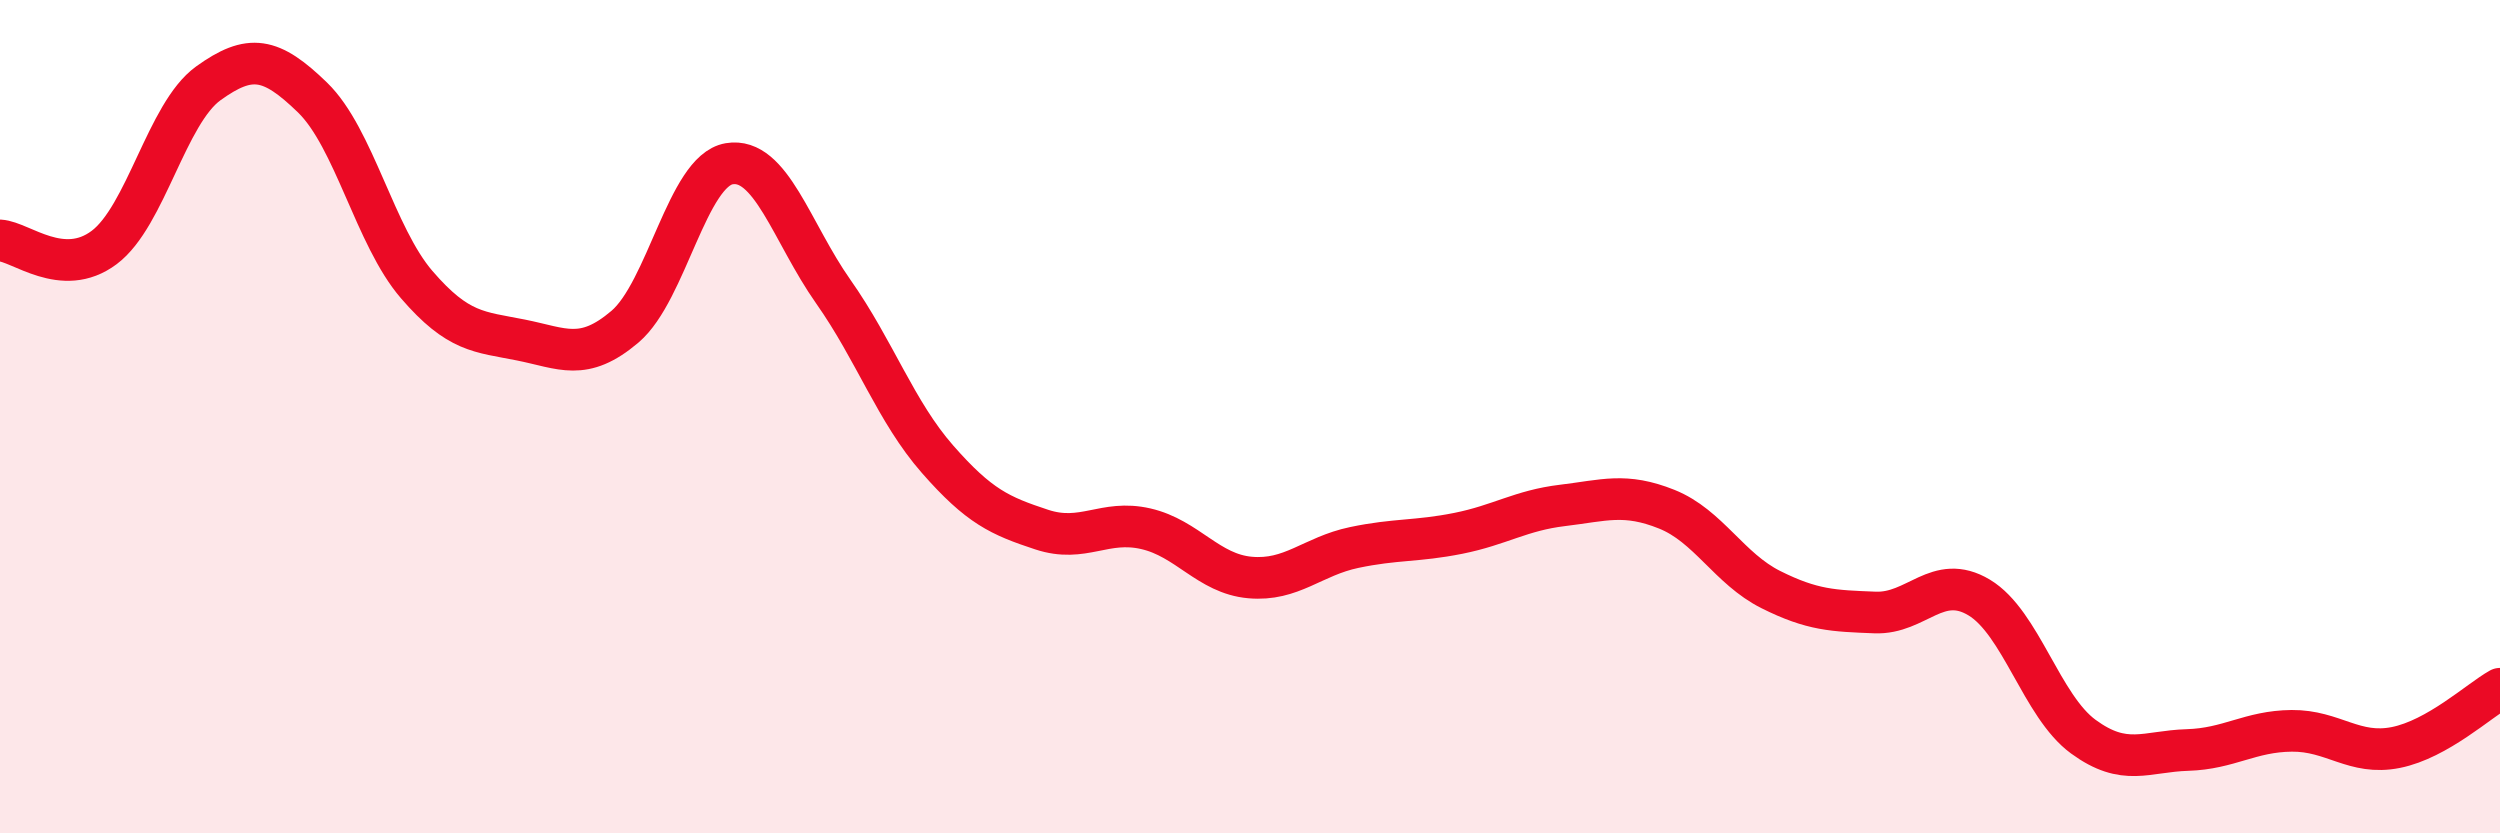
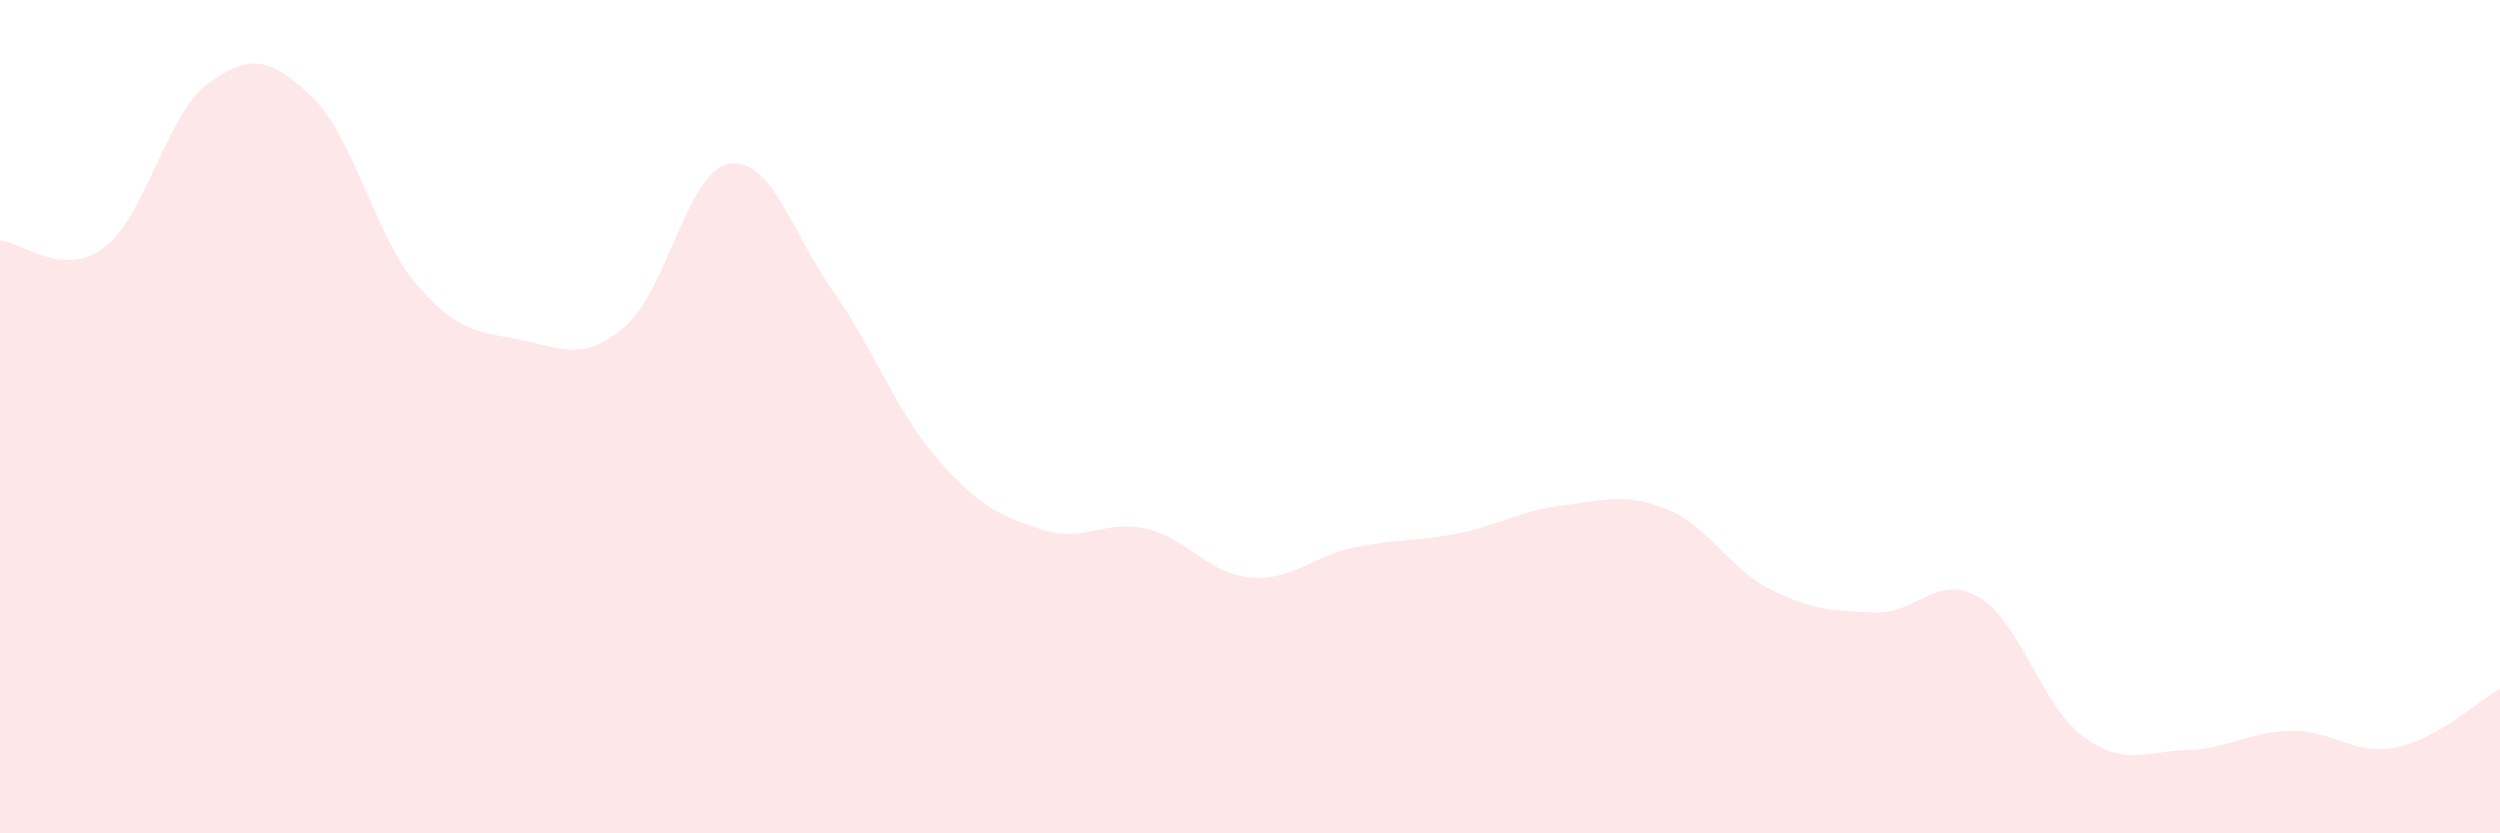
<svg xmlns="http://www.w3.org/2000/svg" width="60" height="20" viewBox="0 0 60 20">
  <path d="M 0,5.77 C 0.5,5.8 1.5,6.69 2.5,5.94 C 3.5,5.19 4,2.72 5,2 C 6,1.28 6.5,1.37 7.5,2.34 C 8.5,3.31 9,5.67 10,6.83 C 11,7.99 11.5,7.96 12.5,8.16 C 13.5,8.36 14,8.69 15,7.84 C 16,6.99 16.5,4.1 17.5,3.93 C 18.5,3.76 19,5.58 20,7 C 21,8.42 21.5,9.88 22.5,11.02 C 23.5,12.16 24,12.38 25,12.71 C 26,13.04 26.5,12.46 27.5,12.69 C 28.5,12.92 29,13.77 30,13.86 C 31,13.95 31.5,13.35 32.5,13.14 C 33.5,12.93 34,13 35,12.8 C 36,12.6 36.5,12.25 37.5,12.13 C 38.5,12.01 39,11.82 40,12.22 C 41,12.62 41.5,13.65 42.5,14.15 C 43.5,14.65 44,14.66 45,14.7 C 46,14.74 46.5,13.74 47.5,14.34 C 48.5,14.94 49,16.95 50,17.68 C 51,18.41 51.5,18.03 52.5,18 C 53.5,17.97 54,17.55 55,17.54 C 56,17.53 56.5,18.14 57.5,17.94 C 58.5,17.74 59.5,16.81 60,16.53L60 20L0 20Z" fill="#EB0A25" opacity="0.1" stroke-linecap="round" stroke-linejoin="round" />
-   <path d="M 0,5.77 C 0.5,5.8 1.5,6.69 2.5,5.94 C 3.5,5.19 4,2.72 5,2 C 6,1.28 6.5,1.37 7.5,2.34 C 8.5,3.31 9,5.67 10,6.83 C 11,7.99 11.5,7.96 12.5,8.16 C 13.5,8.36 14,8.69 15,7.84 C 16,6.99 16.5,4.1 17.5,3.93 C 18.5,3.76 19,5.58 20,7 C 21,8.42 21.5,9.88 22.5,11.02 C 23.5,12.16 24,12.38 25,12.71 C 26,13.04 26.5,12.46 27.5,12.69 C 28.5,12.92 29,13.77 30,13.86 C 31,13.95 31.5,13.35 32.5,13.14 C 33.5,12.93 34,13 35,12.8 C 36,12.6 36.5,12.25 37.5,12.13 C 38.5,12.01 39,11.82 40,12.22 C 41,12.62 41.5,13.65 42.5,14.15 C 43.5,14.65 44,14.66 45,14.7 C 46,14.74 46.5,13.74 47.5,14.34 C 48.5,14.94 49,16.95 50,17.68 C 51,18.41 51.5,18.03 52.5,18 C 53.5,17.97 54,17.55 55,17.54 C 56,17.53 56.5,18.14 57.5,17.94 C 58.5,17.74 59.5,16.81 60,16.53" stroke="#EB0A25" stroke-width="1" fill="none" stroke-linecap="round" stroke-linejoin="round" />
</svg>